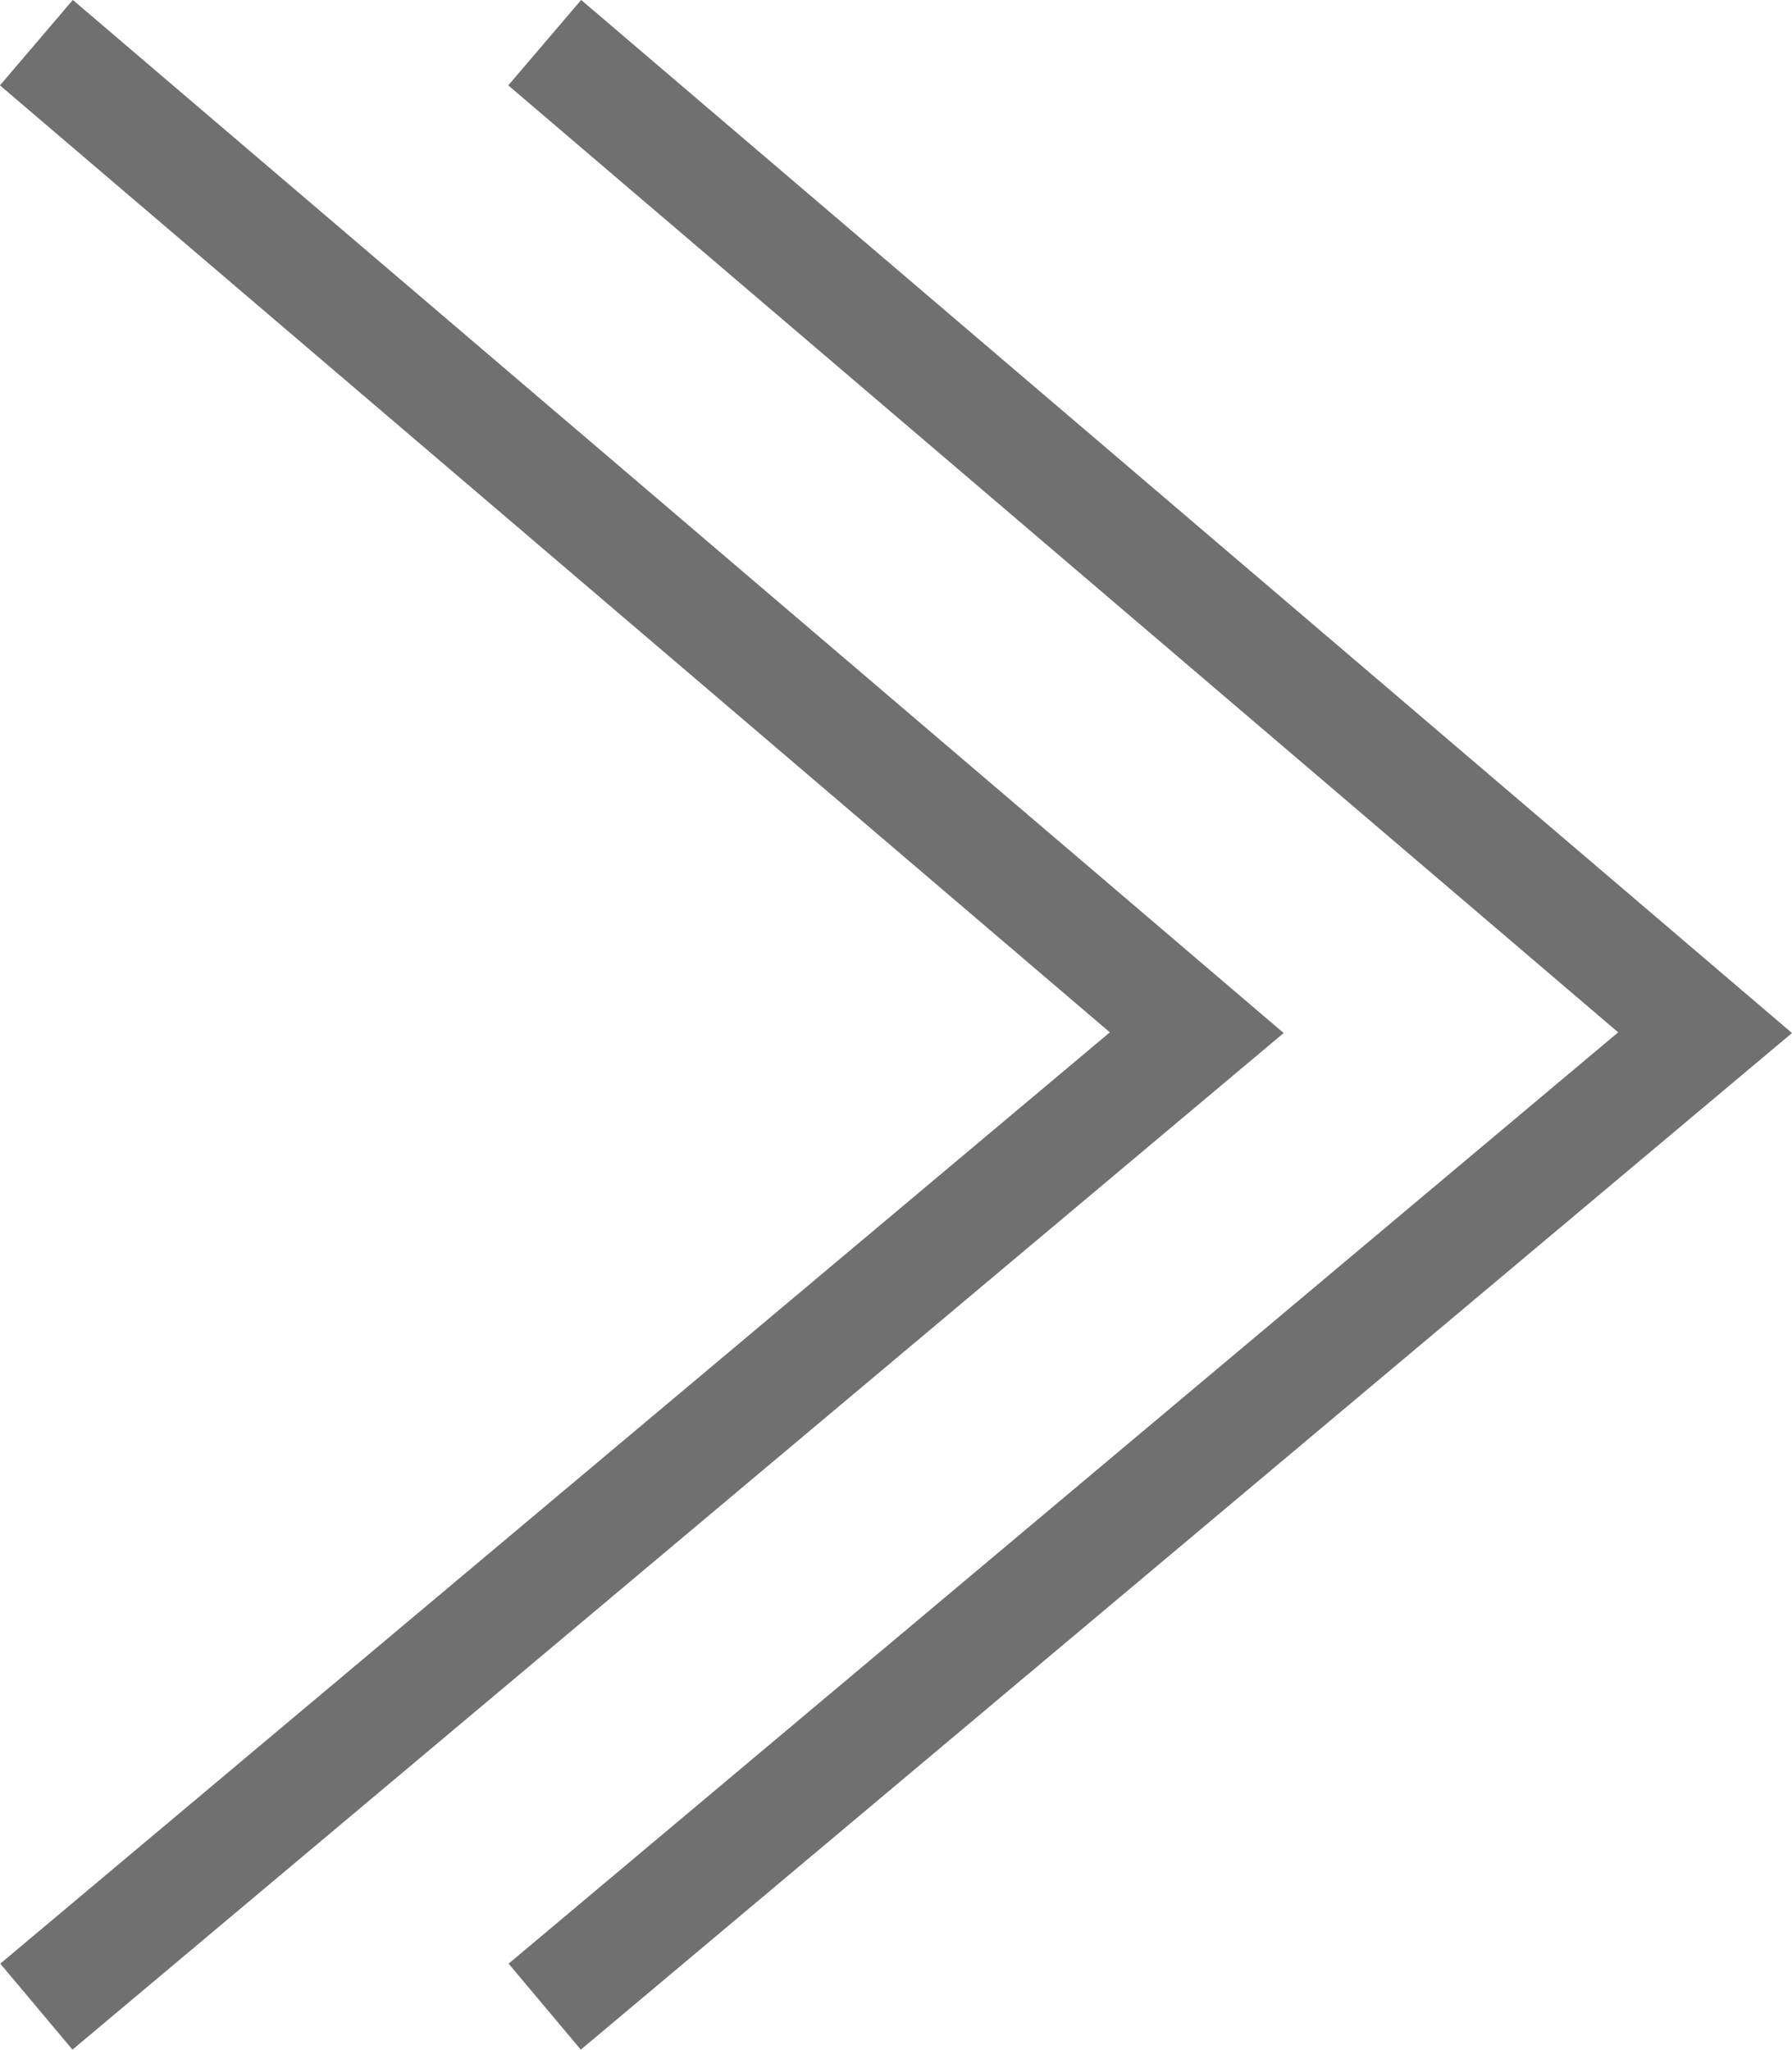
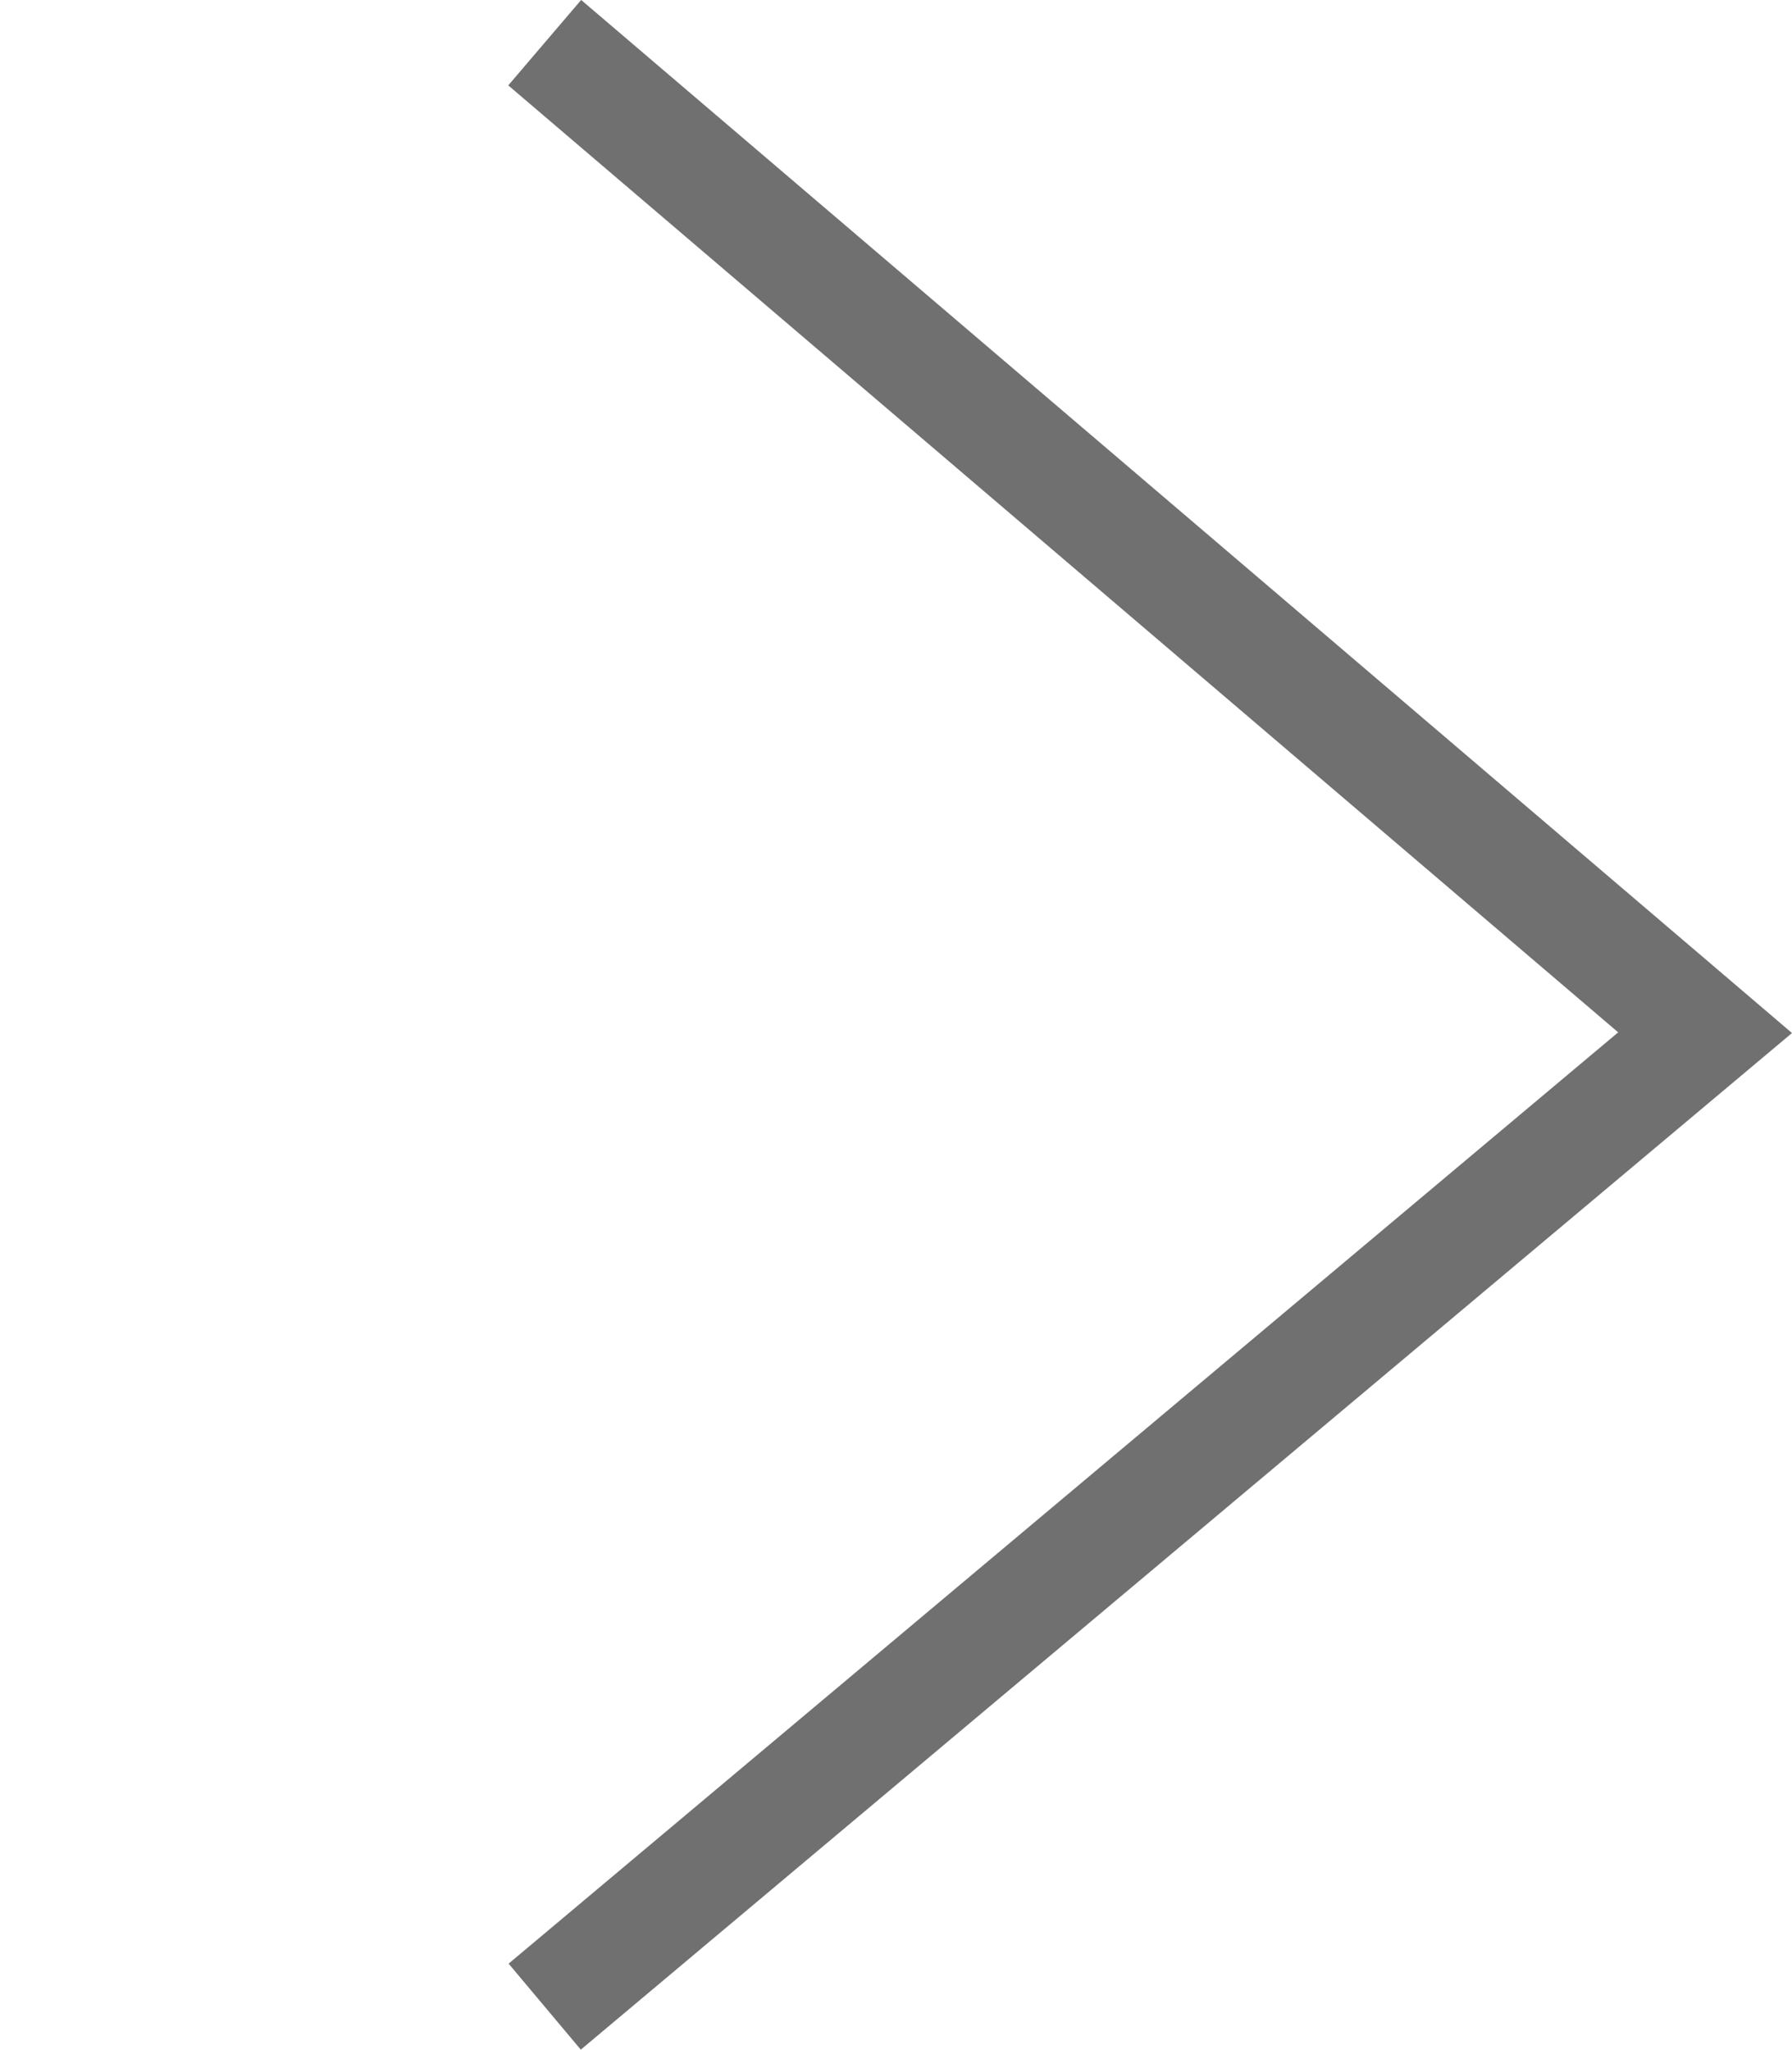
<svg xmlns="http://www.w3.org/2000/svg" width="15.959" height="18.255" viewBox="0 0 15.959 18.255">
  <g id="コンポーネント_9_1" data-name="コンポーネント 9 – 1" transform="translate(0.324 0.38)">
    <path id="パス_11067" data-name="パス 11067" d="M-18955.287,86.237l10.334,8.817-10.334,8.674" transform="translate(18959.814 -86.237)" fill="none" stroke="#707070" stroke-width="1" />
-     <path id="パス_11068" data-name="パス 11068" d="M-18955.287,86.237l10.334,8.817-10.334,8.674" transform="translate(18955.287 -86.237)" fill="none" stroke="#707070" stroke-width="1" />
  </g>
</svg>